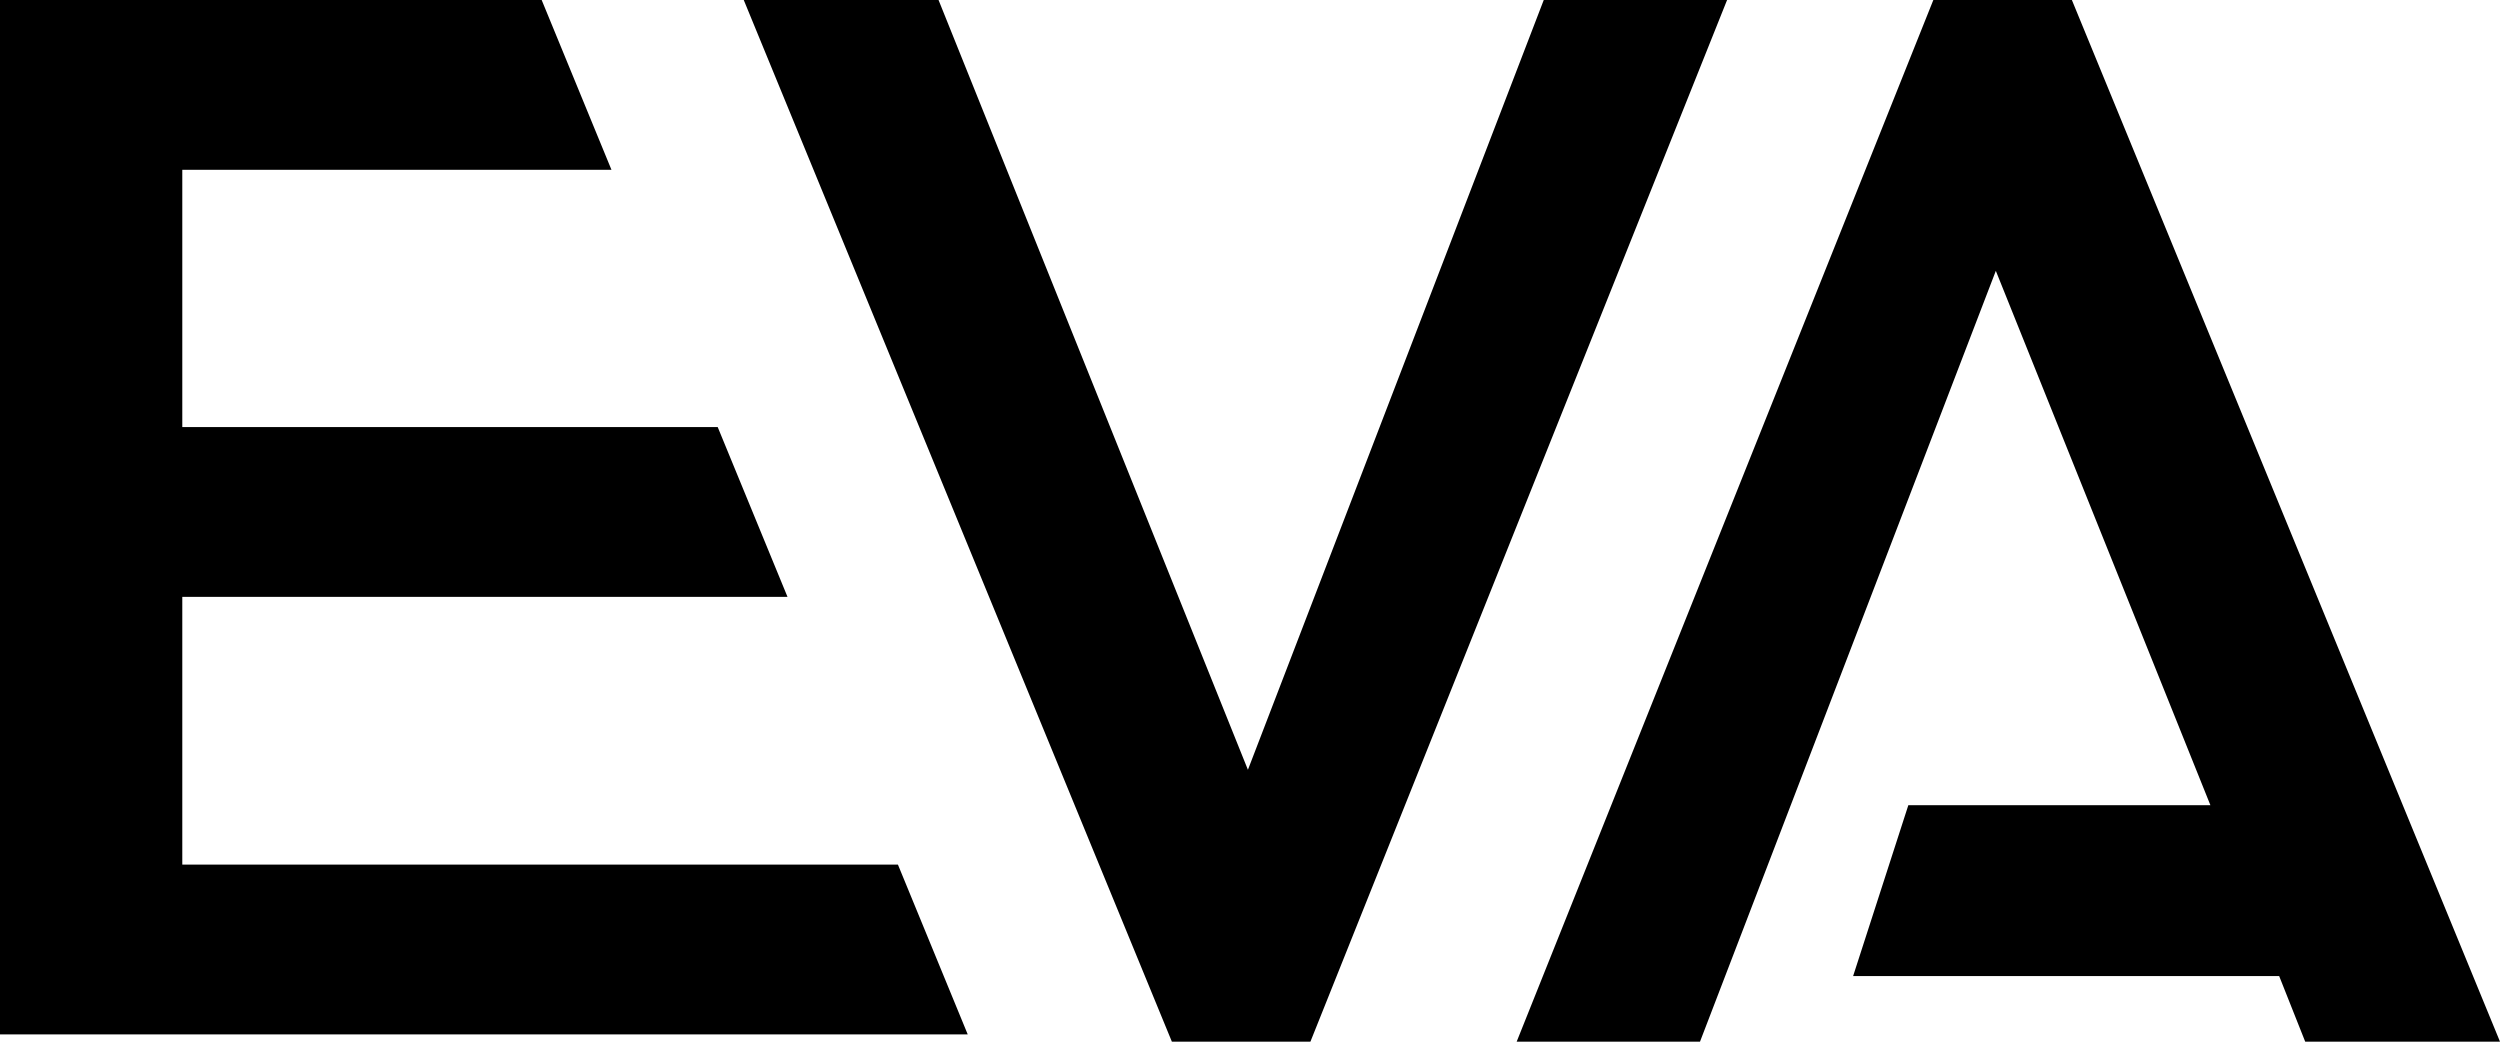
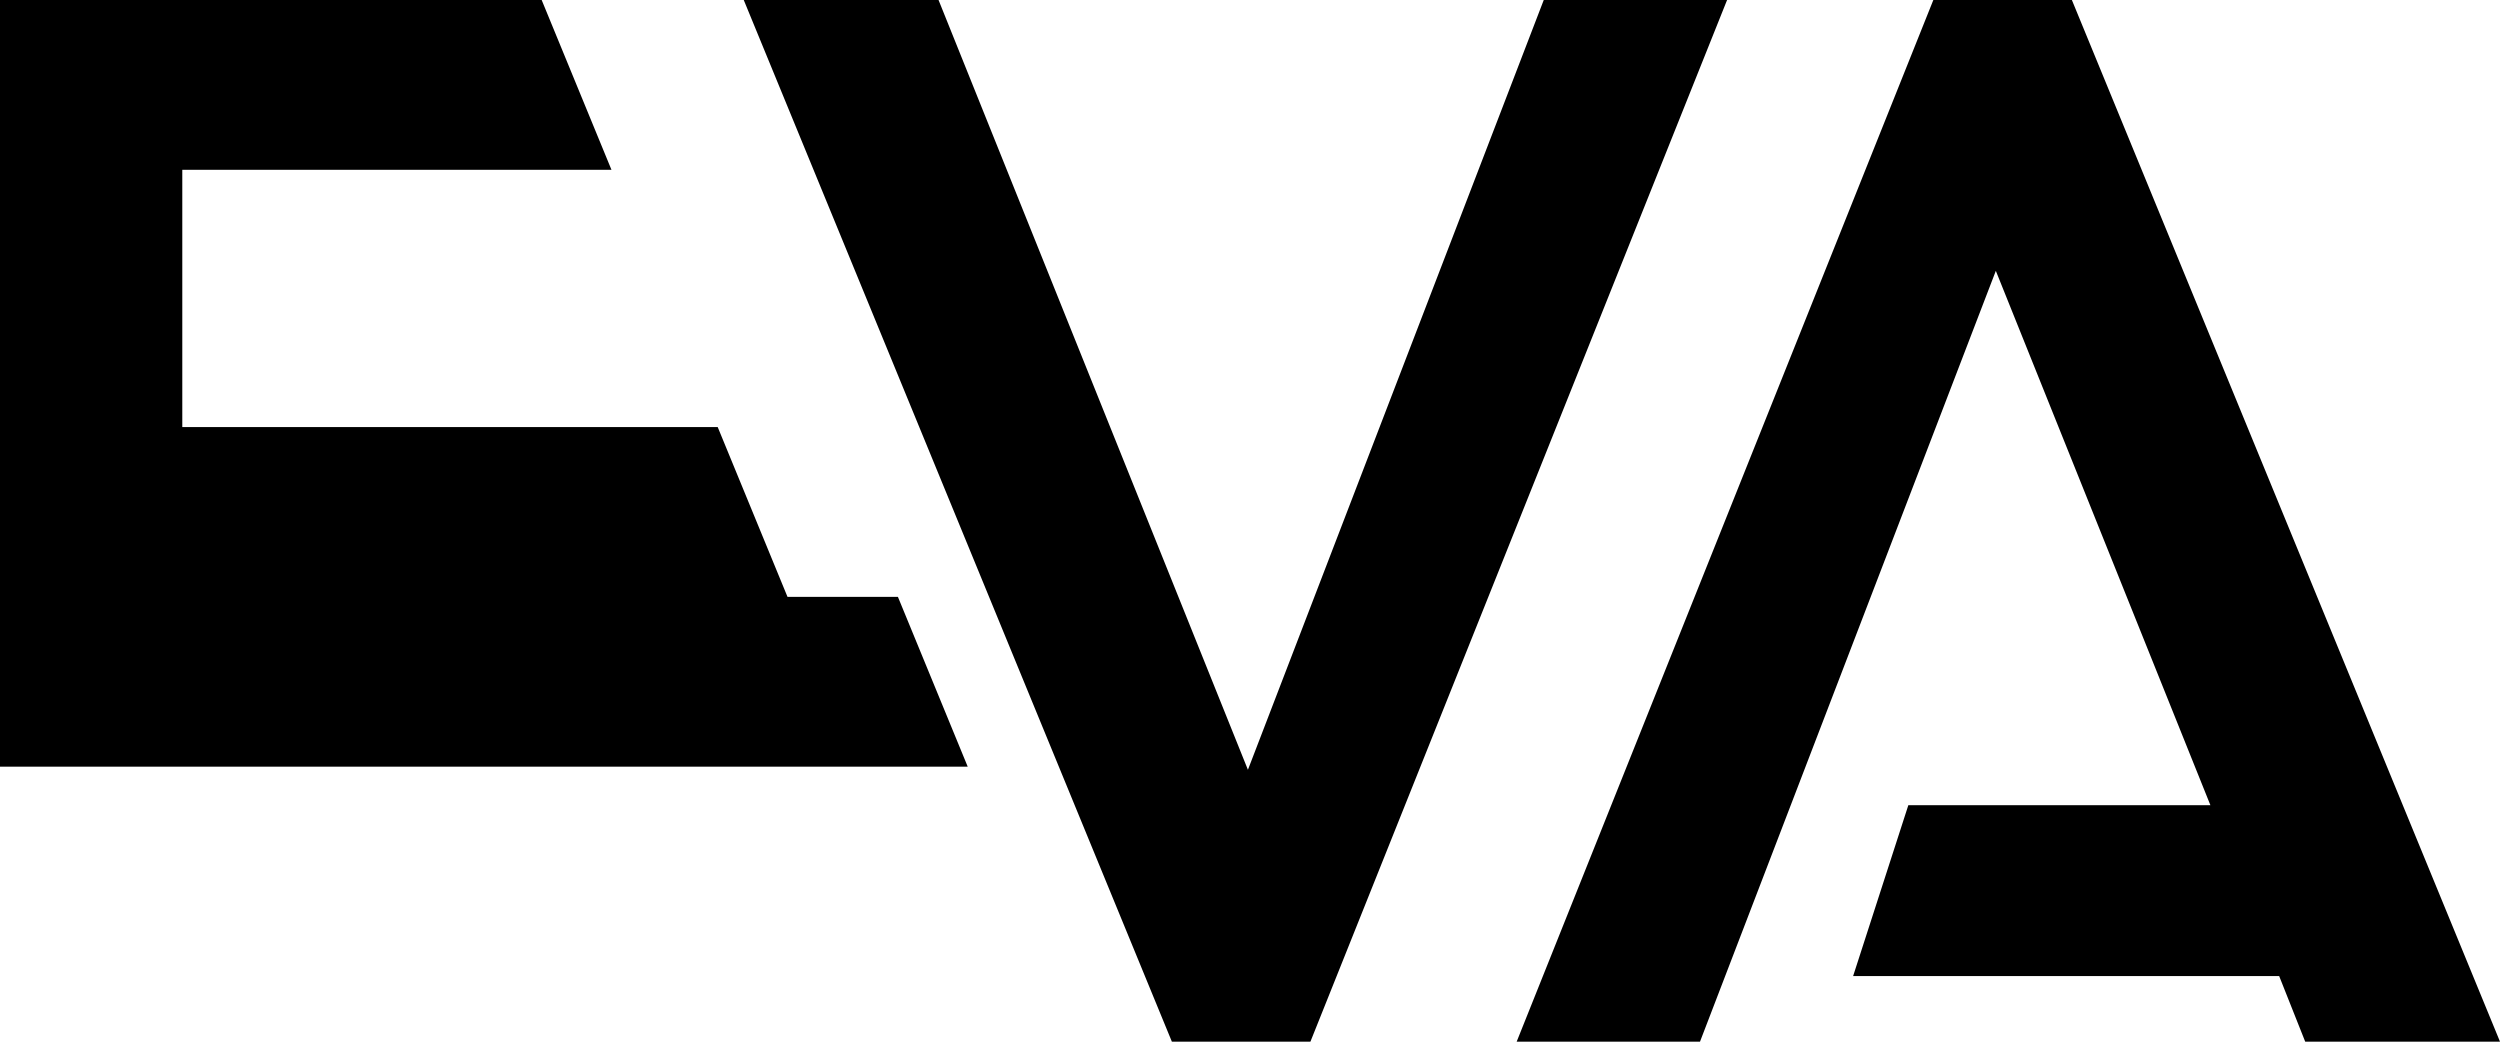
<svg xmlns="http://www.w3.org/2000/svg" version="1.1" id="Layer_1" x="0px" y="0px" viewBox="0 0 240 100" style="enable-background:new 0 0 240 100;" xml:space="preserve">
-   <path d="M90.1,0l29.7,73.9L148.2,0h17.6l-40,100h-13.3L71.4,0H90.1z M198.9,0L240,100h-18.7l-2.5-6.3h-40.9l5.3-16.4h29l-20.6-51.3  L163.2,100h-17.6l40-100H198.9L198.9,0z M52,0l6.7,16.3H17.5V41h51.4l6.7,16.3H17.5V83h68.7l6.7,16.3H0V0H52z" />
+   <path d="M90.1,0l29.7,73.9L148.2,0h17.6l-40,100h-13.3L71.4,0H90.1z M198.9,0L240,100h-18.7l-2.5-6.3h-40.9l5.3-16.4h29l-20.6-51.3  L163.2,100h-17.6l40-100H198.9L198.9,0z M52,0l6.7,16.3H17.5V41h51.4l6.7,16.3H17.5h68.7l6.7,16.3H0V0H52z" />
</svg>